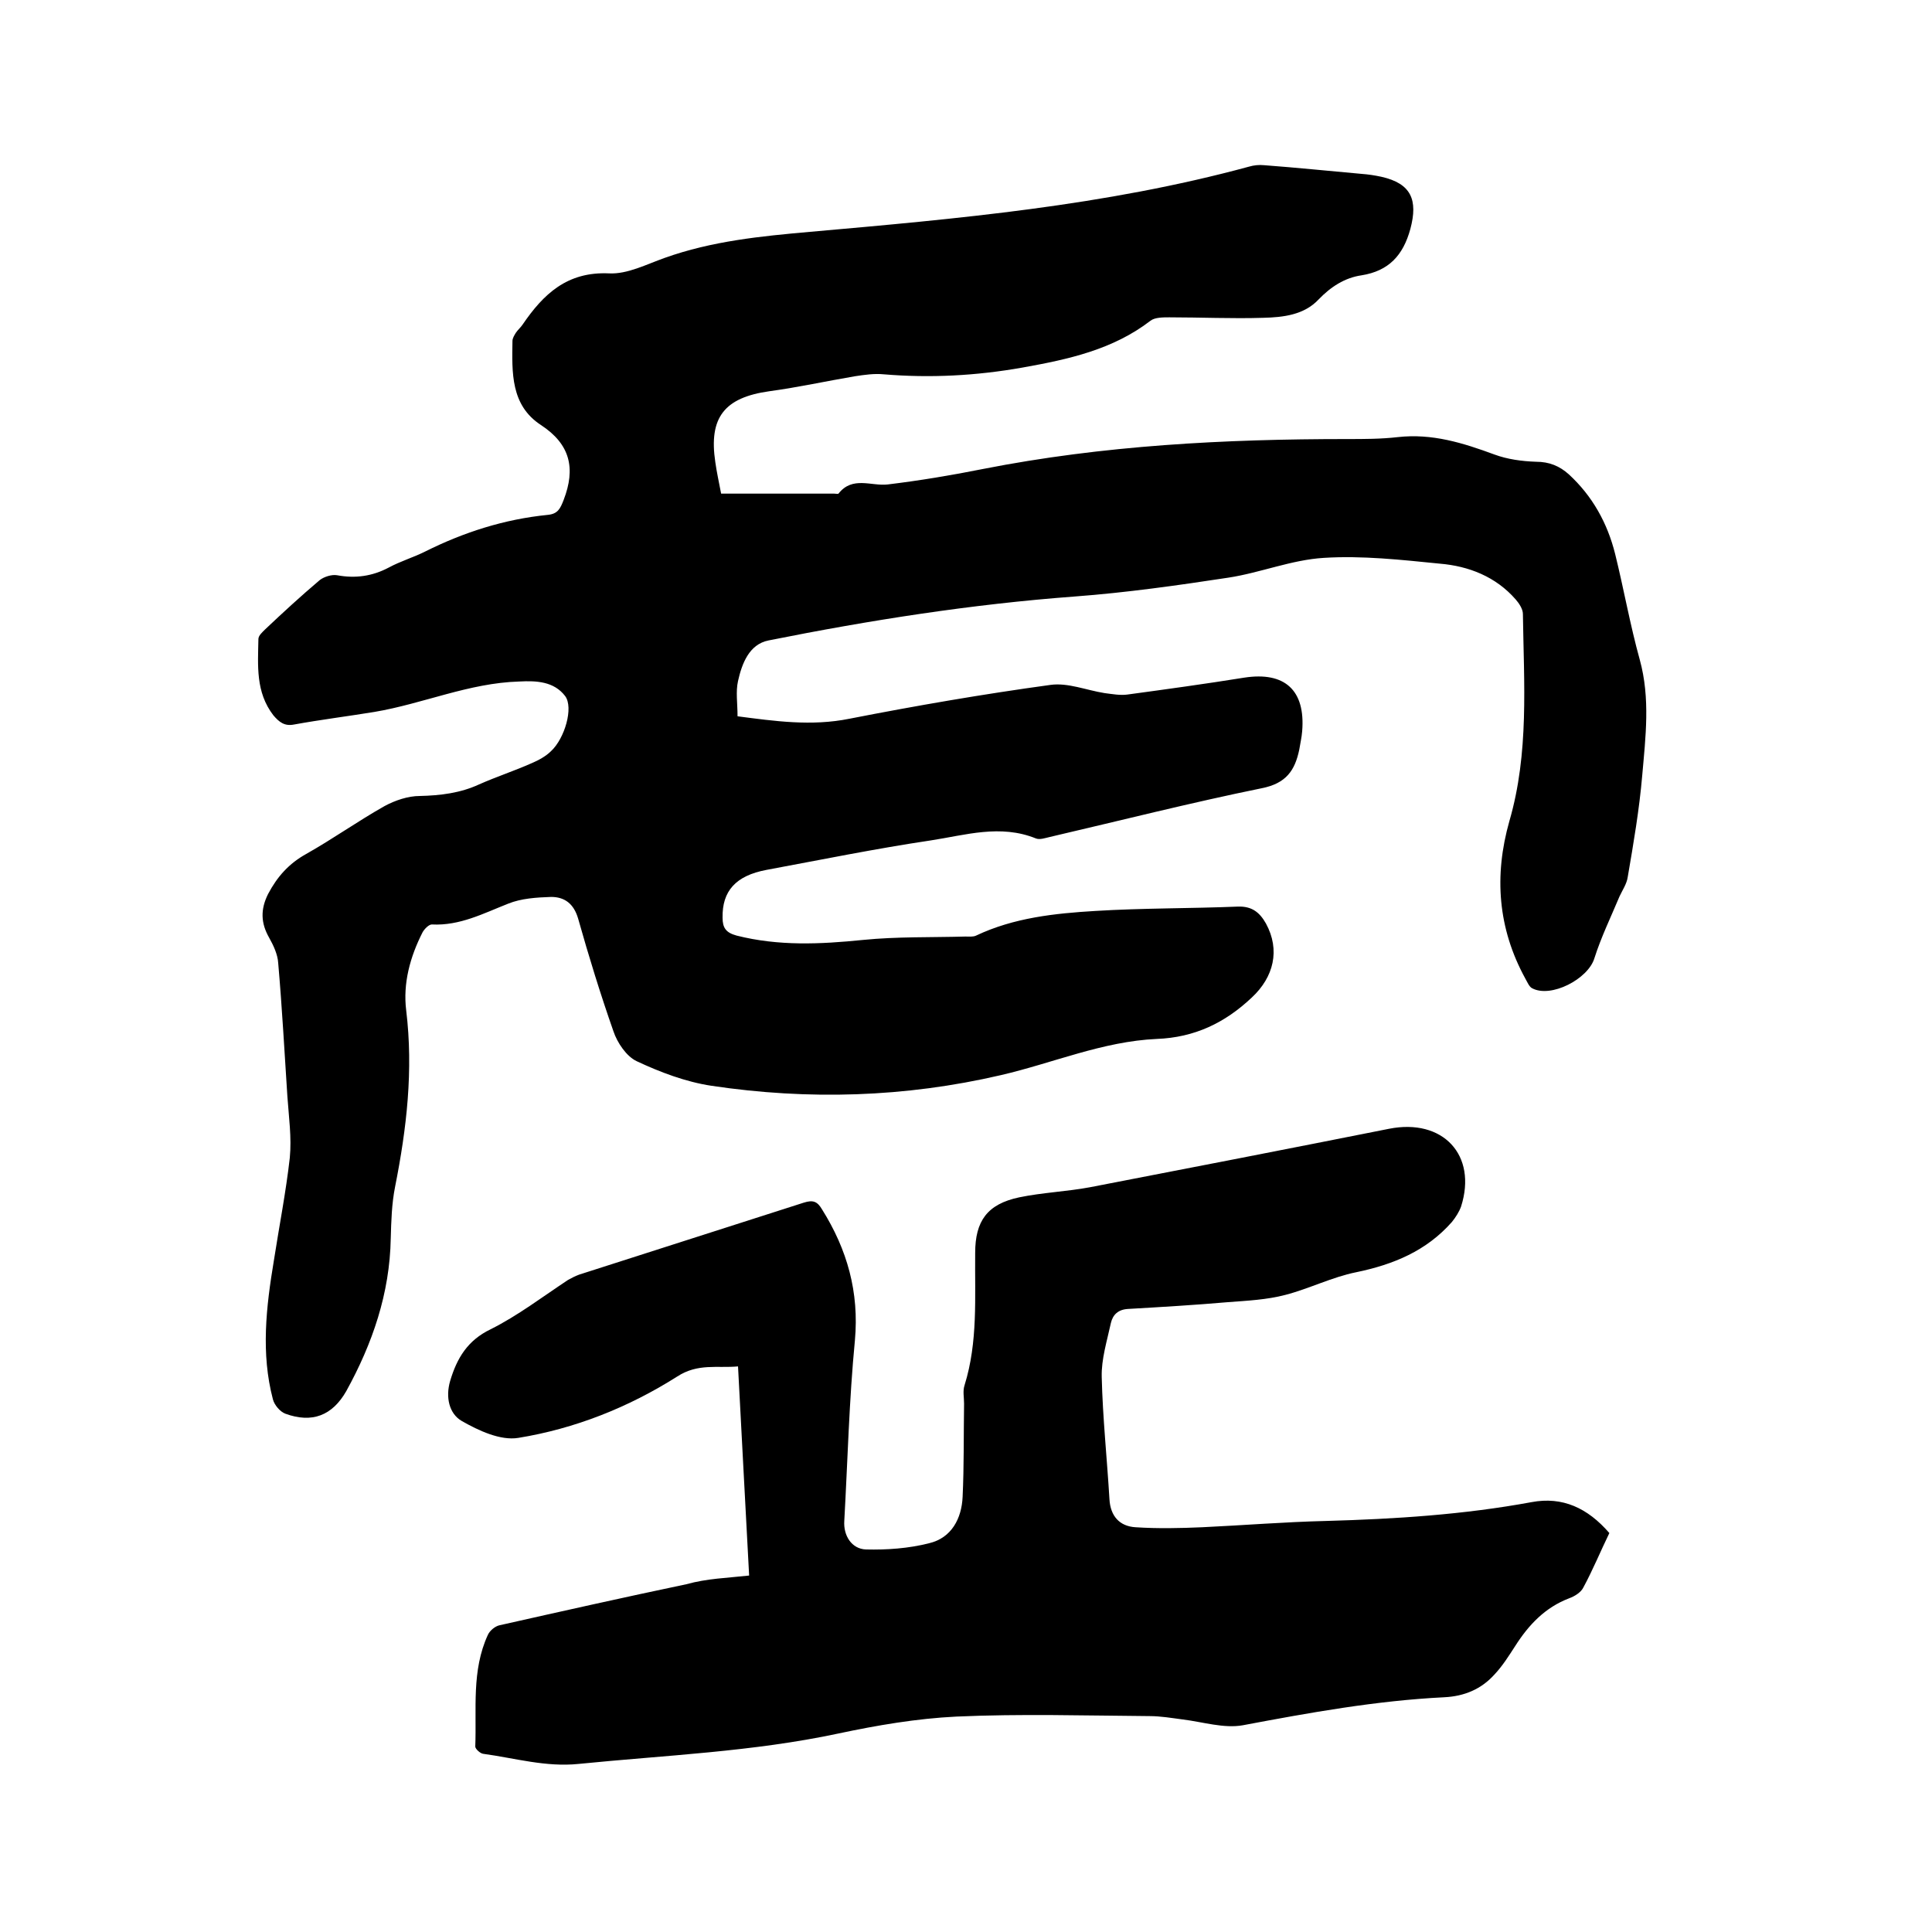
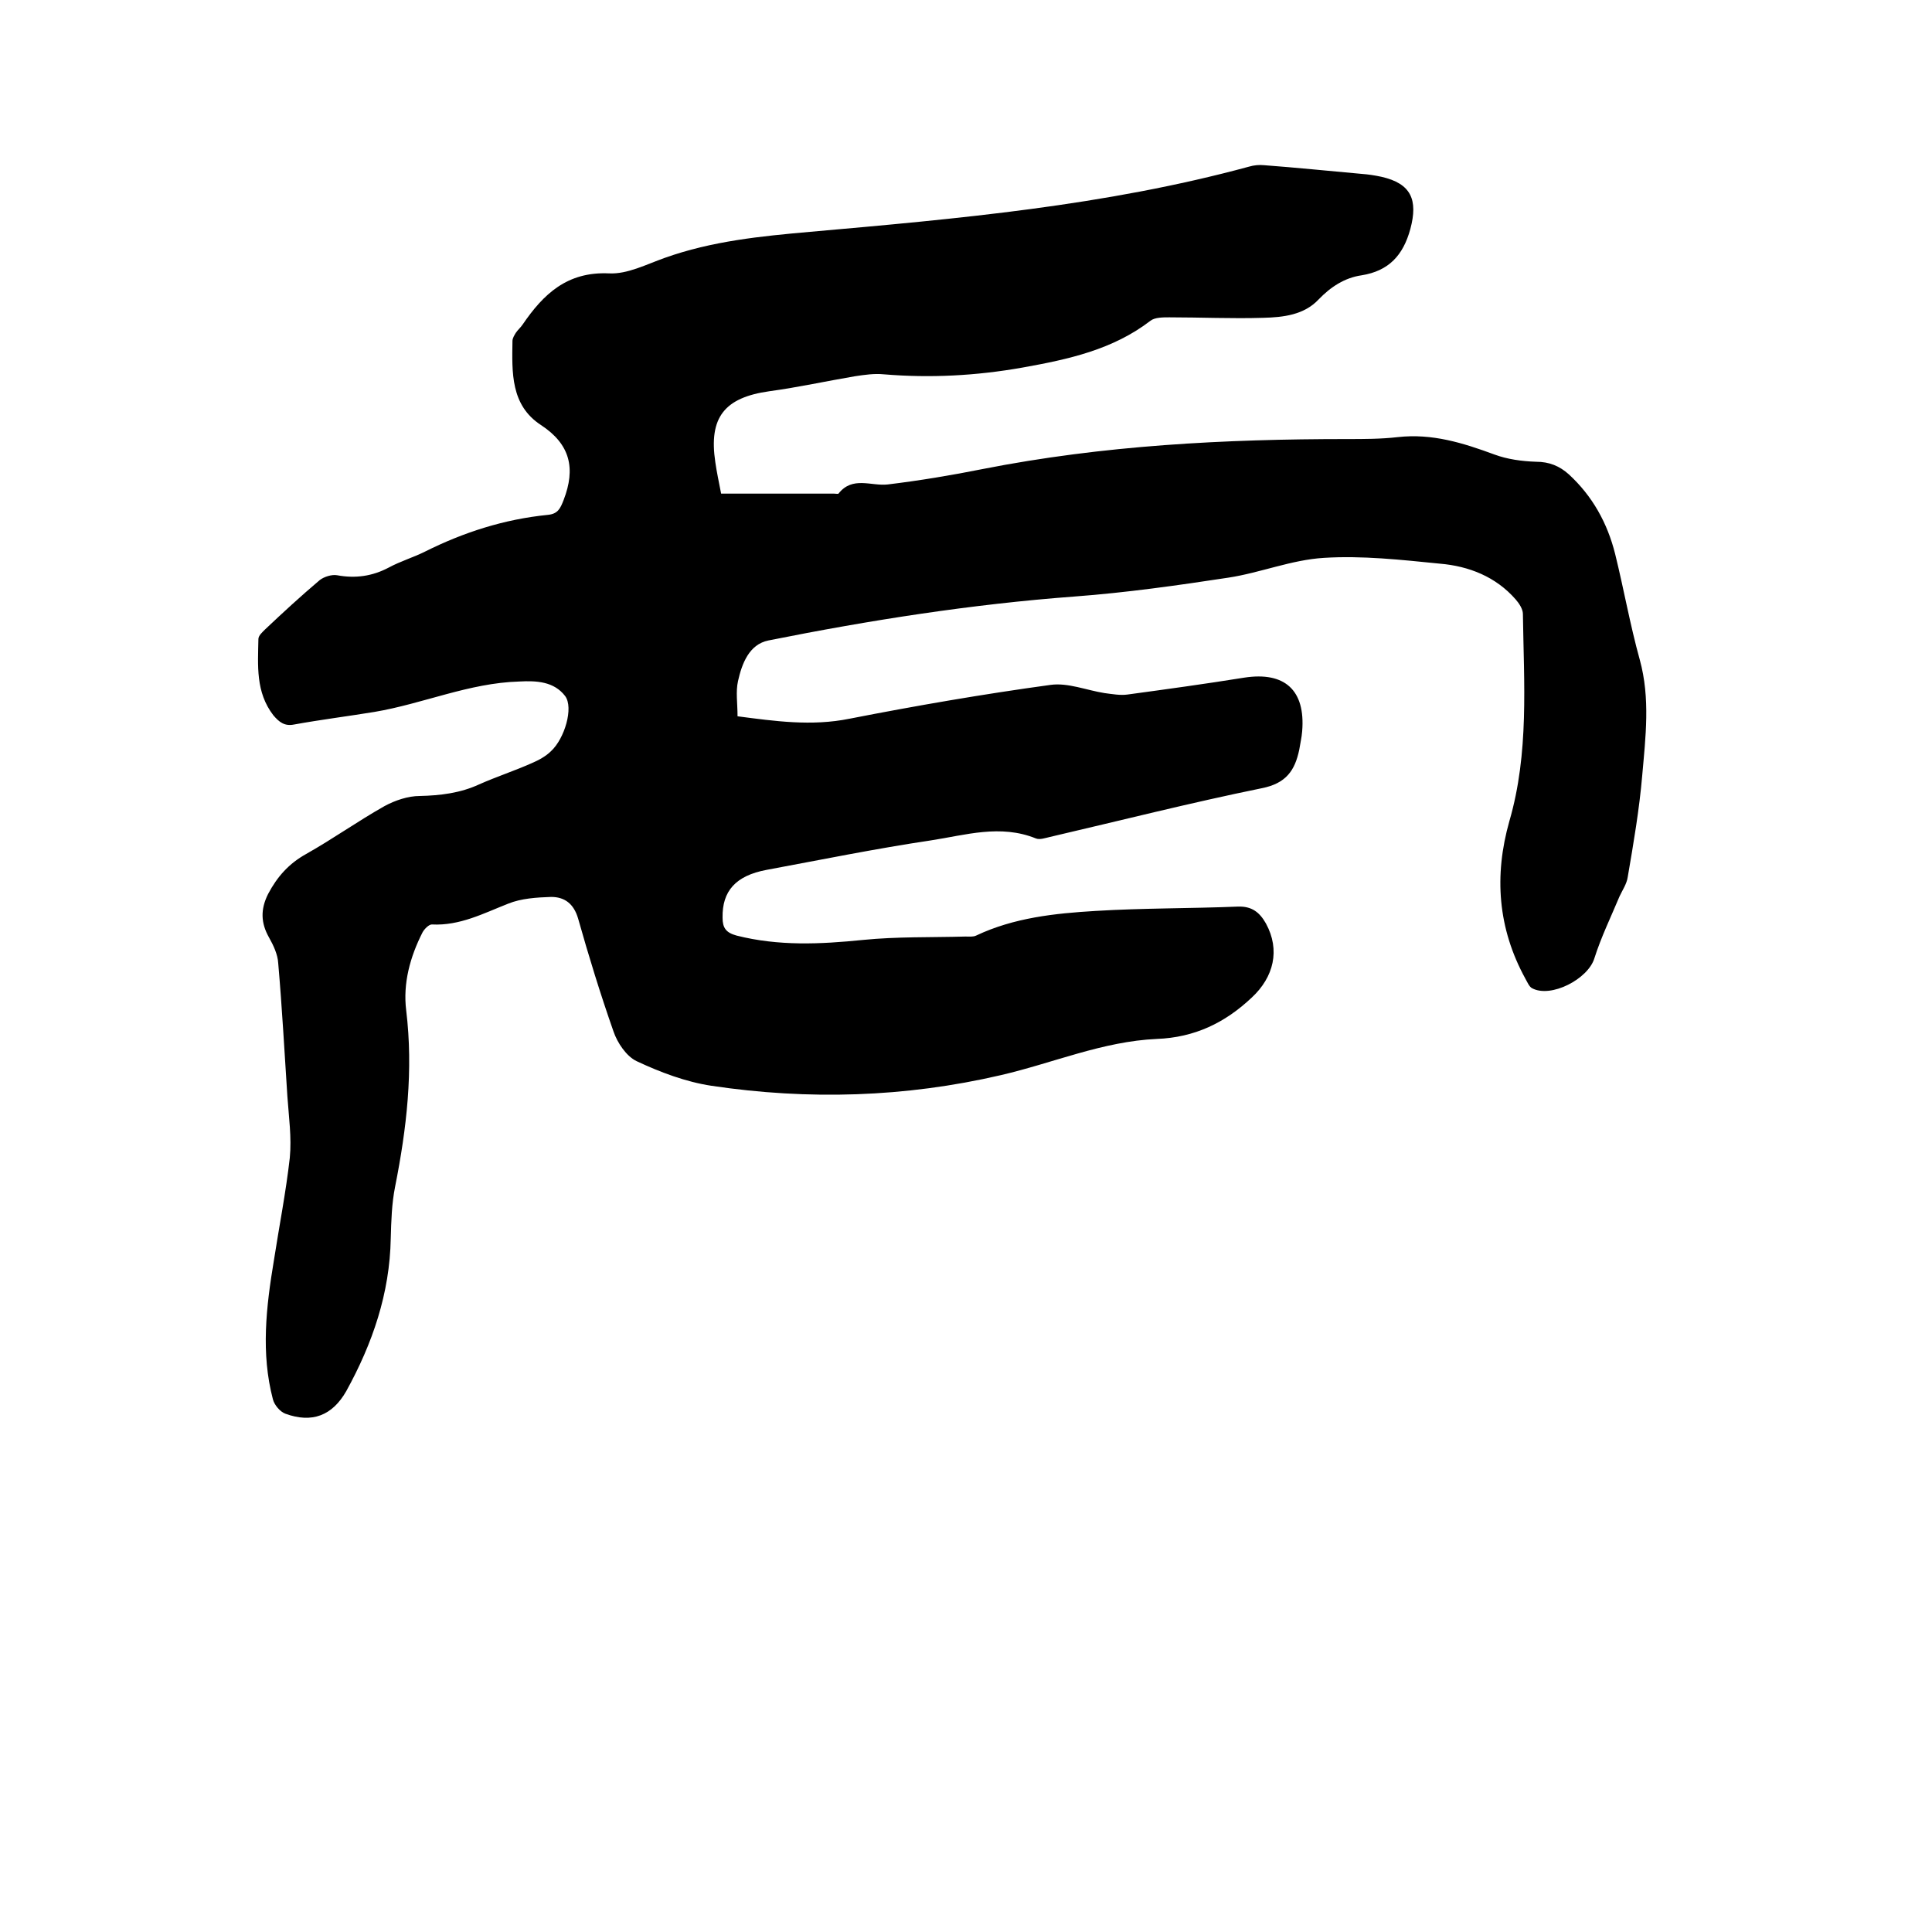
<svg xmlns="http://www.w3.org/2000/svg" enable-background="new 0 0 400 400" viewBox="0 0 400 400">
-   <path d="m149.3 102.2h23.4c.3 0 .8.1.9 0 2.9-3.7 6.8-1.5 10.2-1.9 6.6-.8 13.2-1.9 19.7-3.2 24.9-4.9 50.1-6.2 75.4-6.2 3.5 0 7 0 10.5-.4 7.1-.8 13.5 1.2 20 3.6 2.7 1 5.7 1.4 8.6 1.5 2.8 0 4.9.9 6.8 2.6 4.9 4.5 8 10.1 9.6 16.5 1.8 7.3 3.1 14.7 5.1 21.9 2.2 8 1.2 16 .5 24-.6 7-1.8 14-3 21-.2 1.4-1.1 2.7-1.7 4-1.8 4.3-3.8 8.4-5.2 12.8-1.3 4.3-9 8.3-12.9 6.2-.6-.3-1-1.3-1.4-2-5.7-10.4-6.5-21.3-3.3-32.6 4.1-14.1 3-28.5 2.8-42.9 0-1-.8-2.2-1.5-3-4.1-4.7-9.7-6.9-15.7-7.4-8-.8-16.1-1.7-24-1.2-6.7.4-13.2 3.1-19.8 4.1-10.5 1.6-21.1 3.1-31.8 3.9-21.4 1.6-42.4 4.9-63.4 9.1-4 .8-5.5 4.8-6.3 8.4-.5 2.2-.1 4.6-.1 7.3 7.7 1 15.3 2.1 23.2.5 13.8-2.7 27.7-5.1 41.6-7 3.6-.5 7.4 1.1 11.2 1.7 1.6.2 3.2.5 4.7.3 8.1-1.1 16.1-2.2 24.2-3.5 8.4-1.3 12.7 2.6 12 11.1-.1 1.3-.4 2.5-.6 3.8-.9 4.3-2.7 7-7.8 8-14.7 3-29.3 6.7-43.9 10.1-.9.2-2 .6-2.8.3-7.4-3-14.6-.7-21.8.4-11.4 1.7-22.7 4-34 6.1-6.4 1.2-9.2 4.4-9.1 9.9 0 2.1.7 3.1 2.9 3.7 8.7 2.2 17.3 1.8 26.2.9 7-.7 14.1-.5 21.2-.7.7 0 1.6.1 2.2-.2 7.8-3.7 16.3-4.6 24.7-5.1 9.8-.6 19.7-.5 29.5-.9 2.9-.1 4.5 1.2 5.8 3.5 3 5.5 1.6 11.1-2.9 15.3-5.6 5.3-11.9 8.3-19.7 8.6-11.2.5-21.5 5-32.3 7.5-19.8 4.6-39.8 5.2-59.9 2.2-5.3-.8-10.6-2.8-15.5-5.1-2.1-1-4-3.8-4.8-6.2-2.7-7.7-5.1-15.5-7.3-23.3-.9-3.1-2.8-4.5-5.6-4.5-3 .1-6.2.3-8.9 1.4-5.1 2-10 4.6-15.8 4.3-.6 0-1.5.9-1.9 1.6-2.6 5.1-4.1 10.6-3.4 16.2 1.5 12.4.1 24.4-2.3 36.5-.7 3.5-.8 7.1-.9 10.7-.2 11.4-3.8 21.8-9.2 31.6-2.9 5.1-7.1 6.7-12.6 4.7-1.1-.4-2.3-1.8-2.6-3-2.5-9.5-1.4-19.1.2-28.7 1.1-7.1 2.5-14.2 3.3-21.3.4-4.2-.2-8.4-.5-12.7-.6-9.2-1.1-18.4-1.9-27.6-.1-1.8-1-3.7-1.9-5.3-1.7-3-1.8-5.8-.2-9 1.9-3.6 4.3-6.3 7.9-8.3 5.5-3.1 10.7-6.8 16.2-9.9 2.2-1.2 4.9-2.1 7.3-2.1 4.3-.1 8.4-.6 12.3-2.4 3.6-1.6 7.3-2.8 10.9-4.4 1.4-.6 2.9-1.4 4-2.5 2.8-2.6 4.7-9 2.9-11.4-2.3-3-5.9-3.2-9.5-3-10.4.3-19.9 4.6-30 6.3-5.5.9-11.1 1.6-16.6 2.6-2 .4-3.1-.5-4.3-1.9-3.7-4.8-3.2-10.3-3.1-15.8 0-.7.8-1.4 1.4-2 3.7-3.5 7.4-6.9 11.3-10.2.9-.7 2.5-1.2 3.6-1 3.8.7 7.3.2 10.7-1.6 2.4-1.3 5.1-2.1 7.5-3.3 8-4 16.4-6.7 25.4-7.6 2.1-.2 2.6-1.3 3.3-3.1 2.5-6.5 1.4-11.5-4.7-15.5-6.3-4.1-6-10.9-5.9-17.4 0-.6.4-1.2.7-1.7.4-.6 1-1.1 1.4-1.7 4.3-6.3 9.2-11 17.9-10.6 3.8.2 7.8-1.9 11.5-3.2 9.8-3.5 19.9-4.5 30.1-5.4 30.5-2.7 61.1-5.4 90.9-13.5 1-.3 2.1-.4 3.1-.3 6.7.5 13.5 1.2 20.2 1.8 1.4.1 2.7.3 4.1.6 6.2 1.4 7.6 4.8 6 10.8-1.5 5.5-4.5 8.7-10.1 9.6-3.5.5-6.4 2.4-8.9 5-3 3.2-7.3 3.7-11.5 3.8-6.4.2-12.9-.1-19.4-.1-1.3 0-3 0-3.9.7-7.8 6-17 8-26.5 9.7-9.6 1.7-19.1 2.2-28.7 1.4-2-.2-4 .1-6 .4-5.9 1-11.8 2.3-17.7 3.1-9.3 1.3-12.6 5.4-11.2 14.7.3 2.1.7 3.9 1.2 6.5z" />
-   <path d="m155.1 326.2c-.8-14.5-1.5-28.6-2.3-43.3-4.3.4-8.3-.7-12.6 2.1-10.1 6.4-21.2 10.8-32.9 12.7-3.7.6-8.2-1.5-11.7-3.5-2.6-1.5-3.4-4.9-2.4-8.3 1.4-4.7 3.6-8.4 8.4-10.7 5.6-2.8 10.7-6.7 16-10.2.7-.4 1.5-.8 2.3-1.1 15.5-5 31-9.9 46.5-14.9 1.9-.6 2.8-.3 3.8 1.4 5.2 8.3 7.7 17.1 6.8 27.1-1.2 12.4-1.5 24.9-2.2 37.4-.2 3 1.5 5.8 4.5 5.9 4.3.1 8.8-.2 13.1-1.3 4.6-1.1 6.7-5.1 6.9-9.6.3-6.4.2-12.9.3-19.3 0-1.3-.3-2.6.1-3.8 2.8-9 2.1-18.2 2.2-27.4 0-6.6 2.5-10.1 9.1-11.5 4.8-1 9.9-1.2 14.7-2.1 20.7-4 41.3-8 61.9-12.1 11.1-2.2 18.3 5.4 14.9 16.1-.4 1.1-1.1 2.2-1.9 3.2-5.3 6-12.1 8.8-19.8 10.4-5 1-9.7 3.4-14.7 4.7-3.8 1-7.9 1.2-11.9 1.5-6.9.6-13.7 1-20.6 1.4-2.1.1-3.2 1.2-3.6 2.9-.8 3.7-2 7.5-1.9 11.2.2 8.4 1.1 16.9 1.6 25.3.2 3.5 2.1 5.6 5.4 5.8 4.6.3 9.2.2 13.8 0 8.5-.4 17.1-1.1 25.6-1.3 14.3-.4 28.5-1.3 42.6-3.9 6.4-1.2 11.6 1.2 16.1 6.4-1.8 3.7-3.4 7.6-5.4 11.3-.5 1-1.8 1.8-2.9 2.2-5 1.9-8.4 5.5-11.2 9.9-1.3 2-2.6 4.1-4.3 5.9-2.7 3-6.2 4.5-10.4 4.7-14.1.7-27.9 3.2-41.7 5.8-3.9.7-8.3-.7-12.4-1.2-2.3-.3-4.6-.7-6.9-.7-13.3-.1-26.7-.5-40 .1-8.2.4-16.4 1.8-24.4 3.5-17.8 3.8-35.9 4.5-53.8 6.3-6.8.7-13.2-1.2-19.8-2.1-.6-.1-1.6-1-1.6-1.5.3-7.8-.8-15.7 2.6-23.1.4-.9 1.5-1.8 2.4-2 12.9-2.9 25.8-5.8 38.7-8.5 4.3-1.2 8.5-1.3 13-1.8z" />
+   <path d="m149.3 102.2h23.4c.3 0 .8.1.9 0 2.9-3.7 6.8-1.5 10.2-1.9 6.6-.8 13.2-1.9 19.7-3.2 24.9-4.9 50.1-6.2 75.4-6.2 3.5 0 7 0 10.5-.4 7.1-.8 13.5 1.2 20 3.6 2.7 1 5.7 1.4 8.6 1.5 2.8 0 4.9.9 6.8 2.6 4.9 4.5 8 10.1 9.6 16.5 1.8 7.3 3.1 14.7 5.1 21.9 2.2 8 1.2 16 .5 24-.6 7-1.8 14-3 21-.2 1.4-1.1 2.7-1.7 4-1.8 4.3-3.8 8.4-5.2 12.8-1.3 4.3-9 8.3-12.9 6.2-.6-.3-1-1.3-1.4-2-5.7-10.4-6.5-21.3-3.3-32.6 4.1-14.1 3-28.5 2.8-42.9 0-1-.8-2.2-1.5-3-4.1-4.7-9.7-6.9-15.7-7.4-8-.8-16.1-1.7-24-1.2-6.7.4-13.2 3.1-19.8 4.1-10.5 1.6-21.1 3.1-31.8 3.9-21.4 1.6-42.4 4.9-63.4 9.1-4 .8-5.5 4.8-6.3 8.4-.5 2.2-.1 4.6-.1 7.3 7.7 1 15.3 2.1 23.2.5 13.8-2.7 27.7-5.1 41.6-7 3.6-.5 7.4 1.1 11.2 1.7 1.6.2 3.2.5 4.7.3 8.1-1.1 16.1-2.2 24.2-3.5 8.4-1.3 12.7 2.6 12 11.1-.1 1.3-.4 2.5-.6 3.8-.9 4.3-2.7 7-7.8 8-14.7 3-29.3 6.7-43.9 10.1-.9.2-2 .6-2.8.3-7.4-3-14.6-.7-21.8.4-11.4 1.7-22.7 4-34 6.1-6.4 1.2-9.2 4.4-9.1 9.9 0 2.1.7 3.1 2.9 3.7 8.7 2.2 17.3 1.8 26.2.9 7-.7 14.1-.5 21.2-.7.7 0 1.6.1 2.2-.2 7.8-3.7 16.3-4.6 24.7-5.1 9.8-.6 19.7-.5 29.5-.9 2.9-.1 4.5 1.2 5.8 3.5 3 5.5 1.6 11.1-2.9 15.3-5.6 5.3-11.9 8.3-19.7 8.6-11.2.5-21.5 5-32.3 7.5-19.8 4.6-39.8 5.2-59.9 2.2-5.3-.8-10.6-2.8-15.5-5.1-2.1-1-4-3.8-4.8-6.2-2.7-7.7-5.1-15.5-7.3-23.3-.9-3.1-2.8-4.5-5.6-4.5-3 .1-6.2.3-8.9 1.4-5.1 2-10 4.6-15.8 4.3-.6 0-1.5.9-1.9 1.6-2.6 5.1-4.1 10.6-3.4 16.2 1.5 12.4.1 24.4-2.3 36.5-.7 3.5-.8 7.1-.9 10.7-.2 11.4-3.8 21.8-9.2 31.6-2.9 5.1-7.1 6.7-12.6 4.7-1.1-.4-2.3-1.8-2.6-3-2.5-9.5-1.4-19.1.2-28.7 1.1-7.1 2.5-14.2 3.3-21.3.4-4.2-.2-8.4-.5-12.7-.6-9.2-1.1-18.4-1.9-27.6-.1-1.8-1-3.7-1.9-5.3-1.7-3-1.8-5.8-.2-9 1.9-3.6 4.3-6.3 7.9-8.3 5.5-3.1 10.7-6.8 16.2-9.9 2.2-1.2 4.9-2.1 7.3-2.1 4.3-.1 8.4-.6 12.3-2.4 3.6-1.6 7.3-2.8 10.9-4.4 1.4-.6 2.9-1.4 4-2.5 2.8-2.6 4.7-9 2.9-11.4-2.3-3-5.9-3.2-9.5-3-10.4.3-19.9 4.6-30 6.3-5.5.9-11.1 1.6-16.6 2.6-2 .4-3.1-.5-4.3-1.9-3.7-4.8-3.2-10.3-3.1-15.8 0-.7.8-1.4 1.4-2 3.7-3.5 7.4-6.9 11.3-10.2.9-.7 2.5-1.2 3.6-1 3.8.7 7.3.2 10.7-1.6 2.4-1.3 5.1-2.1 7.5-3.3 8-4 16.4-6.7 25.4-7.6 2.1-.2 2.6-1.3 3.3-3.1 2.5-6.5 1.4-11.5-4.7-15.5-6.3-4.1-6-10.9-5.9-17.4 0-.6.4-1.2.7-1.7.4-.6 1-1.1 1.4-1.7 4.3-6.3 9.2-11 17.9-10.6 3.8.2 7.8-1.9 11.5-3.2 9.8-3.5 19.9-4.5 30.1-5.4 30.5-2.7 61.1-5.4 90.9-13.5 1-.3 2.1-.4 3.1-.3 6.7.5 13.5 1.2 20.2 1.8 1.4.1 2.7.3 4.1.6 6.2 1.4 7.6 4.8 6 10.8-1.5 5.5-4.5 8.7-10.1 9.6-3.5.5-6.4 2.4-8.9 5-3 3.2-7.3 3.7-11.5 3.8-6.4.2-12.9-.1-19.4-.1-1.3 0-3 0-3.9.7-7.8 6-17 8-26.5 9.7-9.6 1.7-19.1 2.2-28.7 1.4-2-.2-4 .1-6 .4-5.9 1-11.8 2.3-17.7 3.1-9.3 1.3-12.6 5.4-11.2 14.7.3 2.1.7 3.9 1.2 6.5" />
</svg>